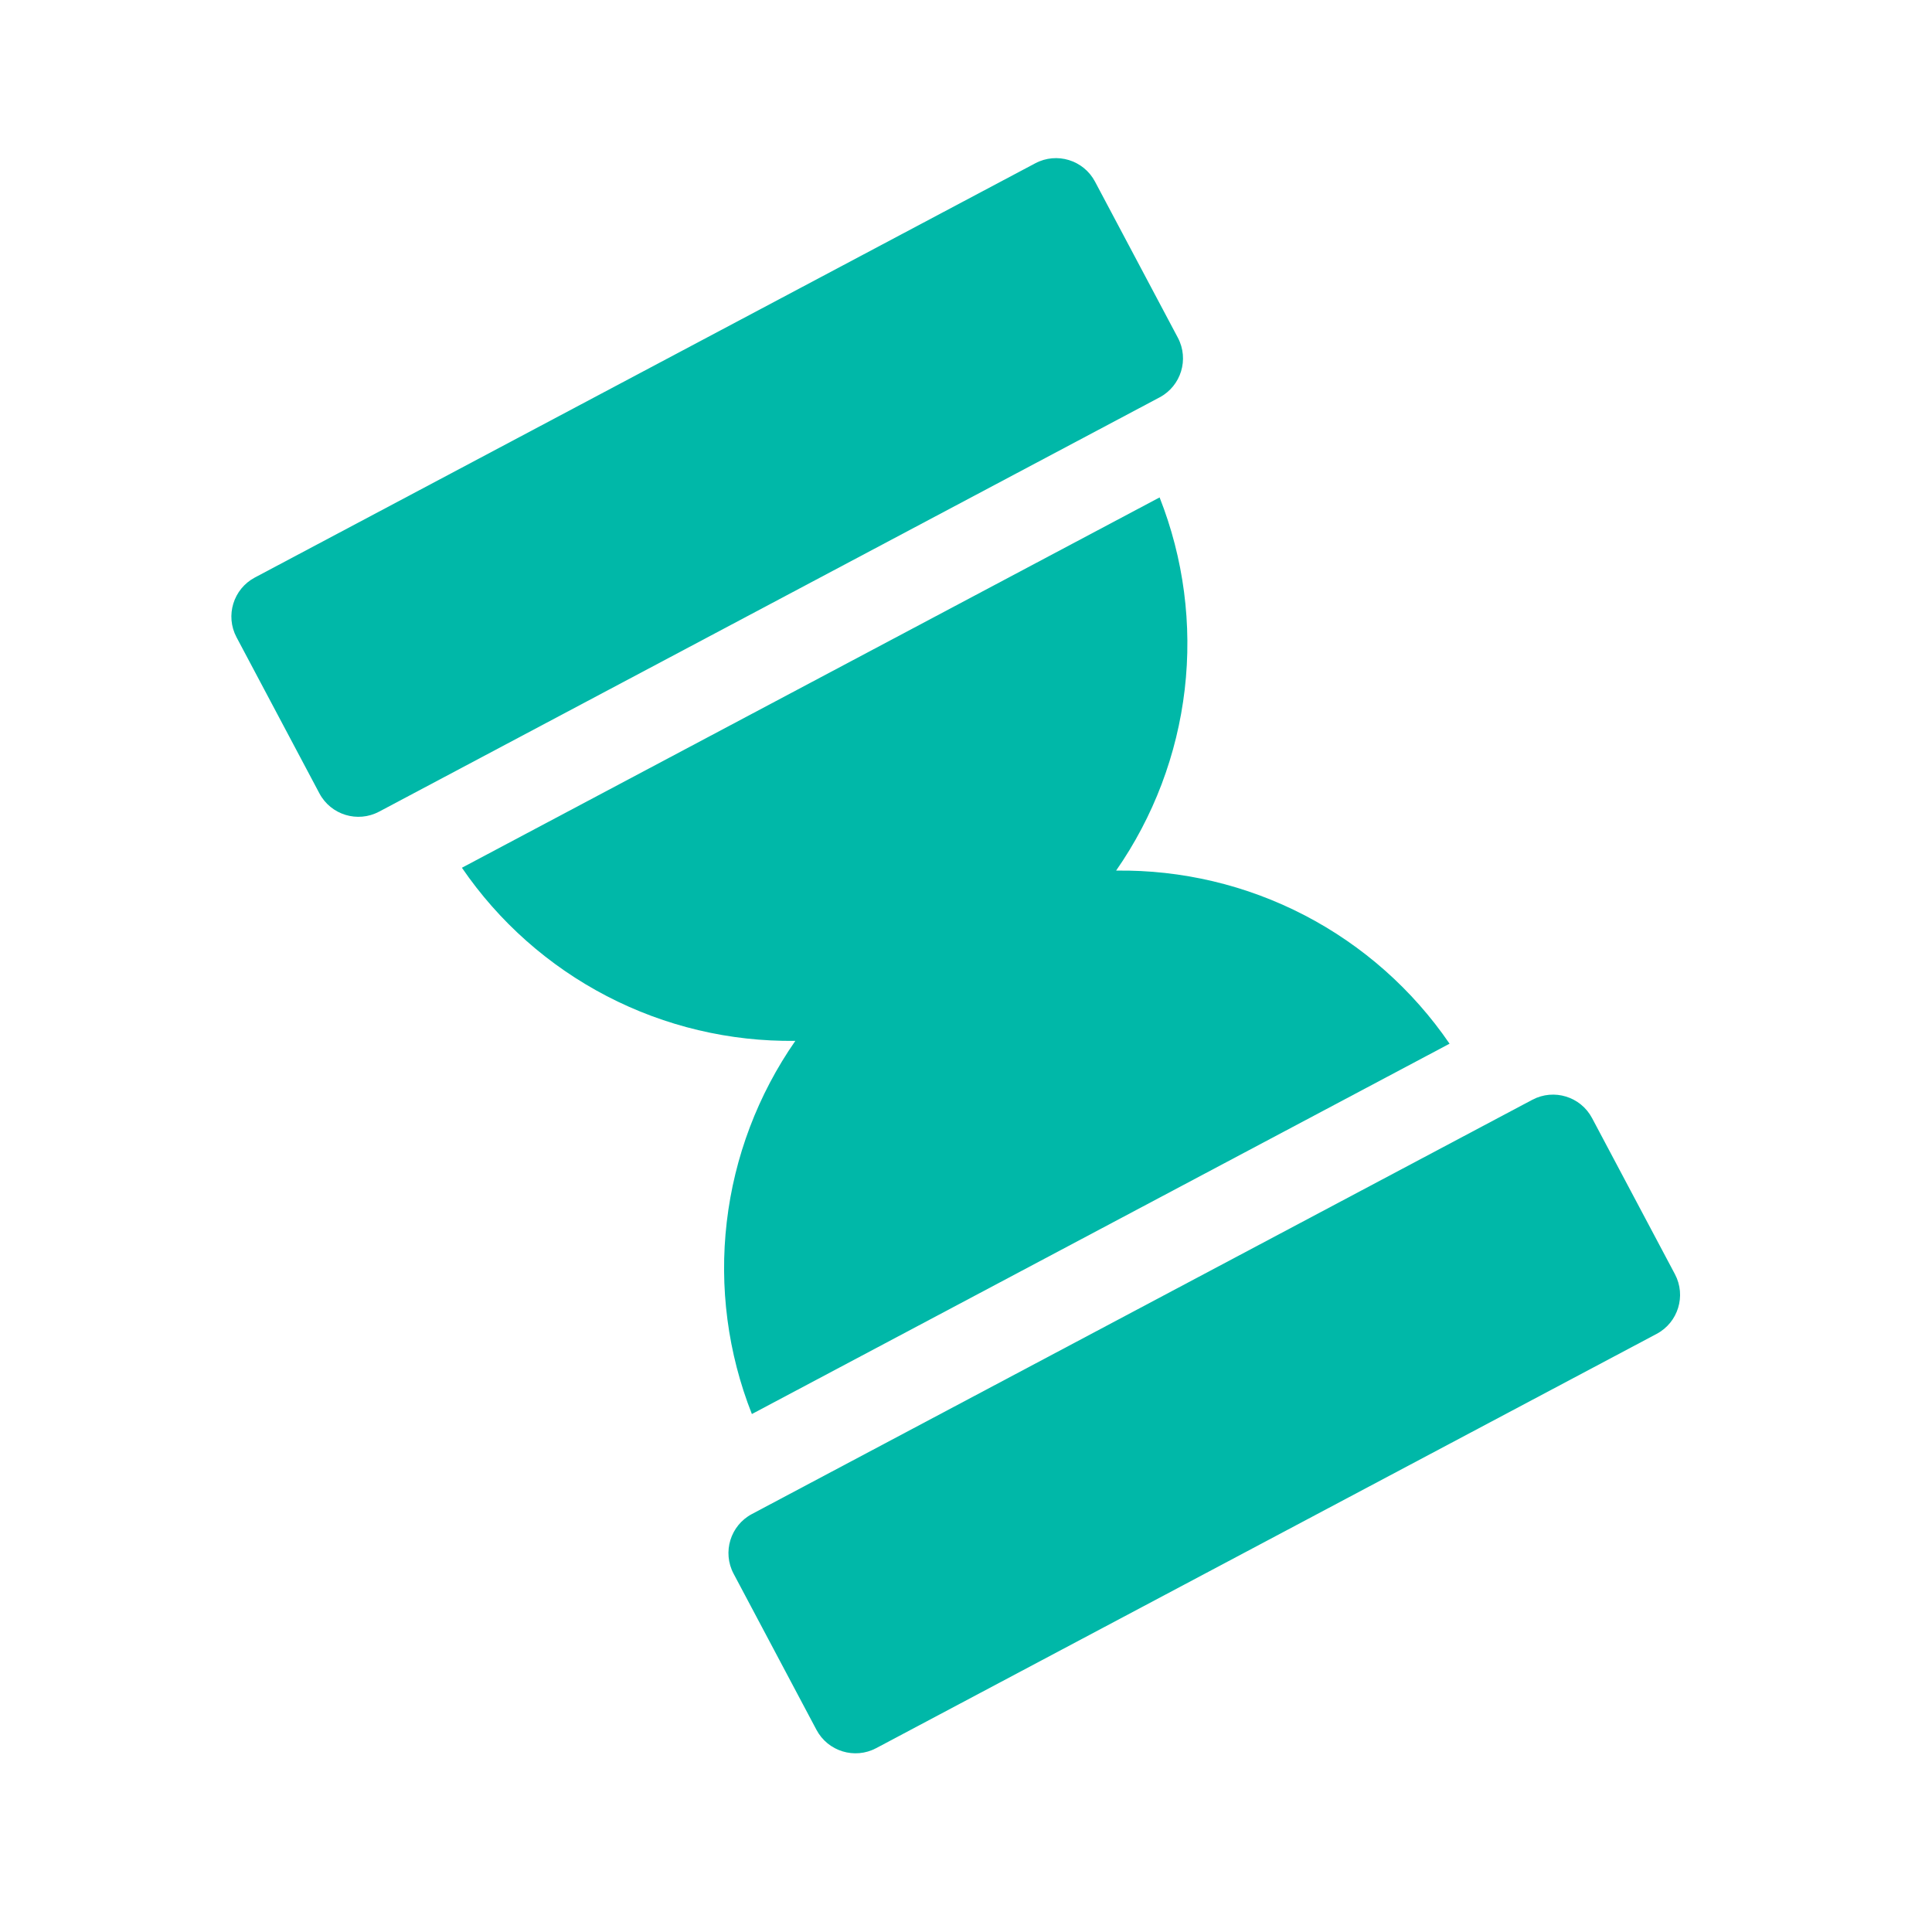
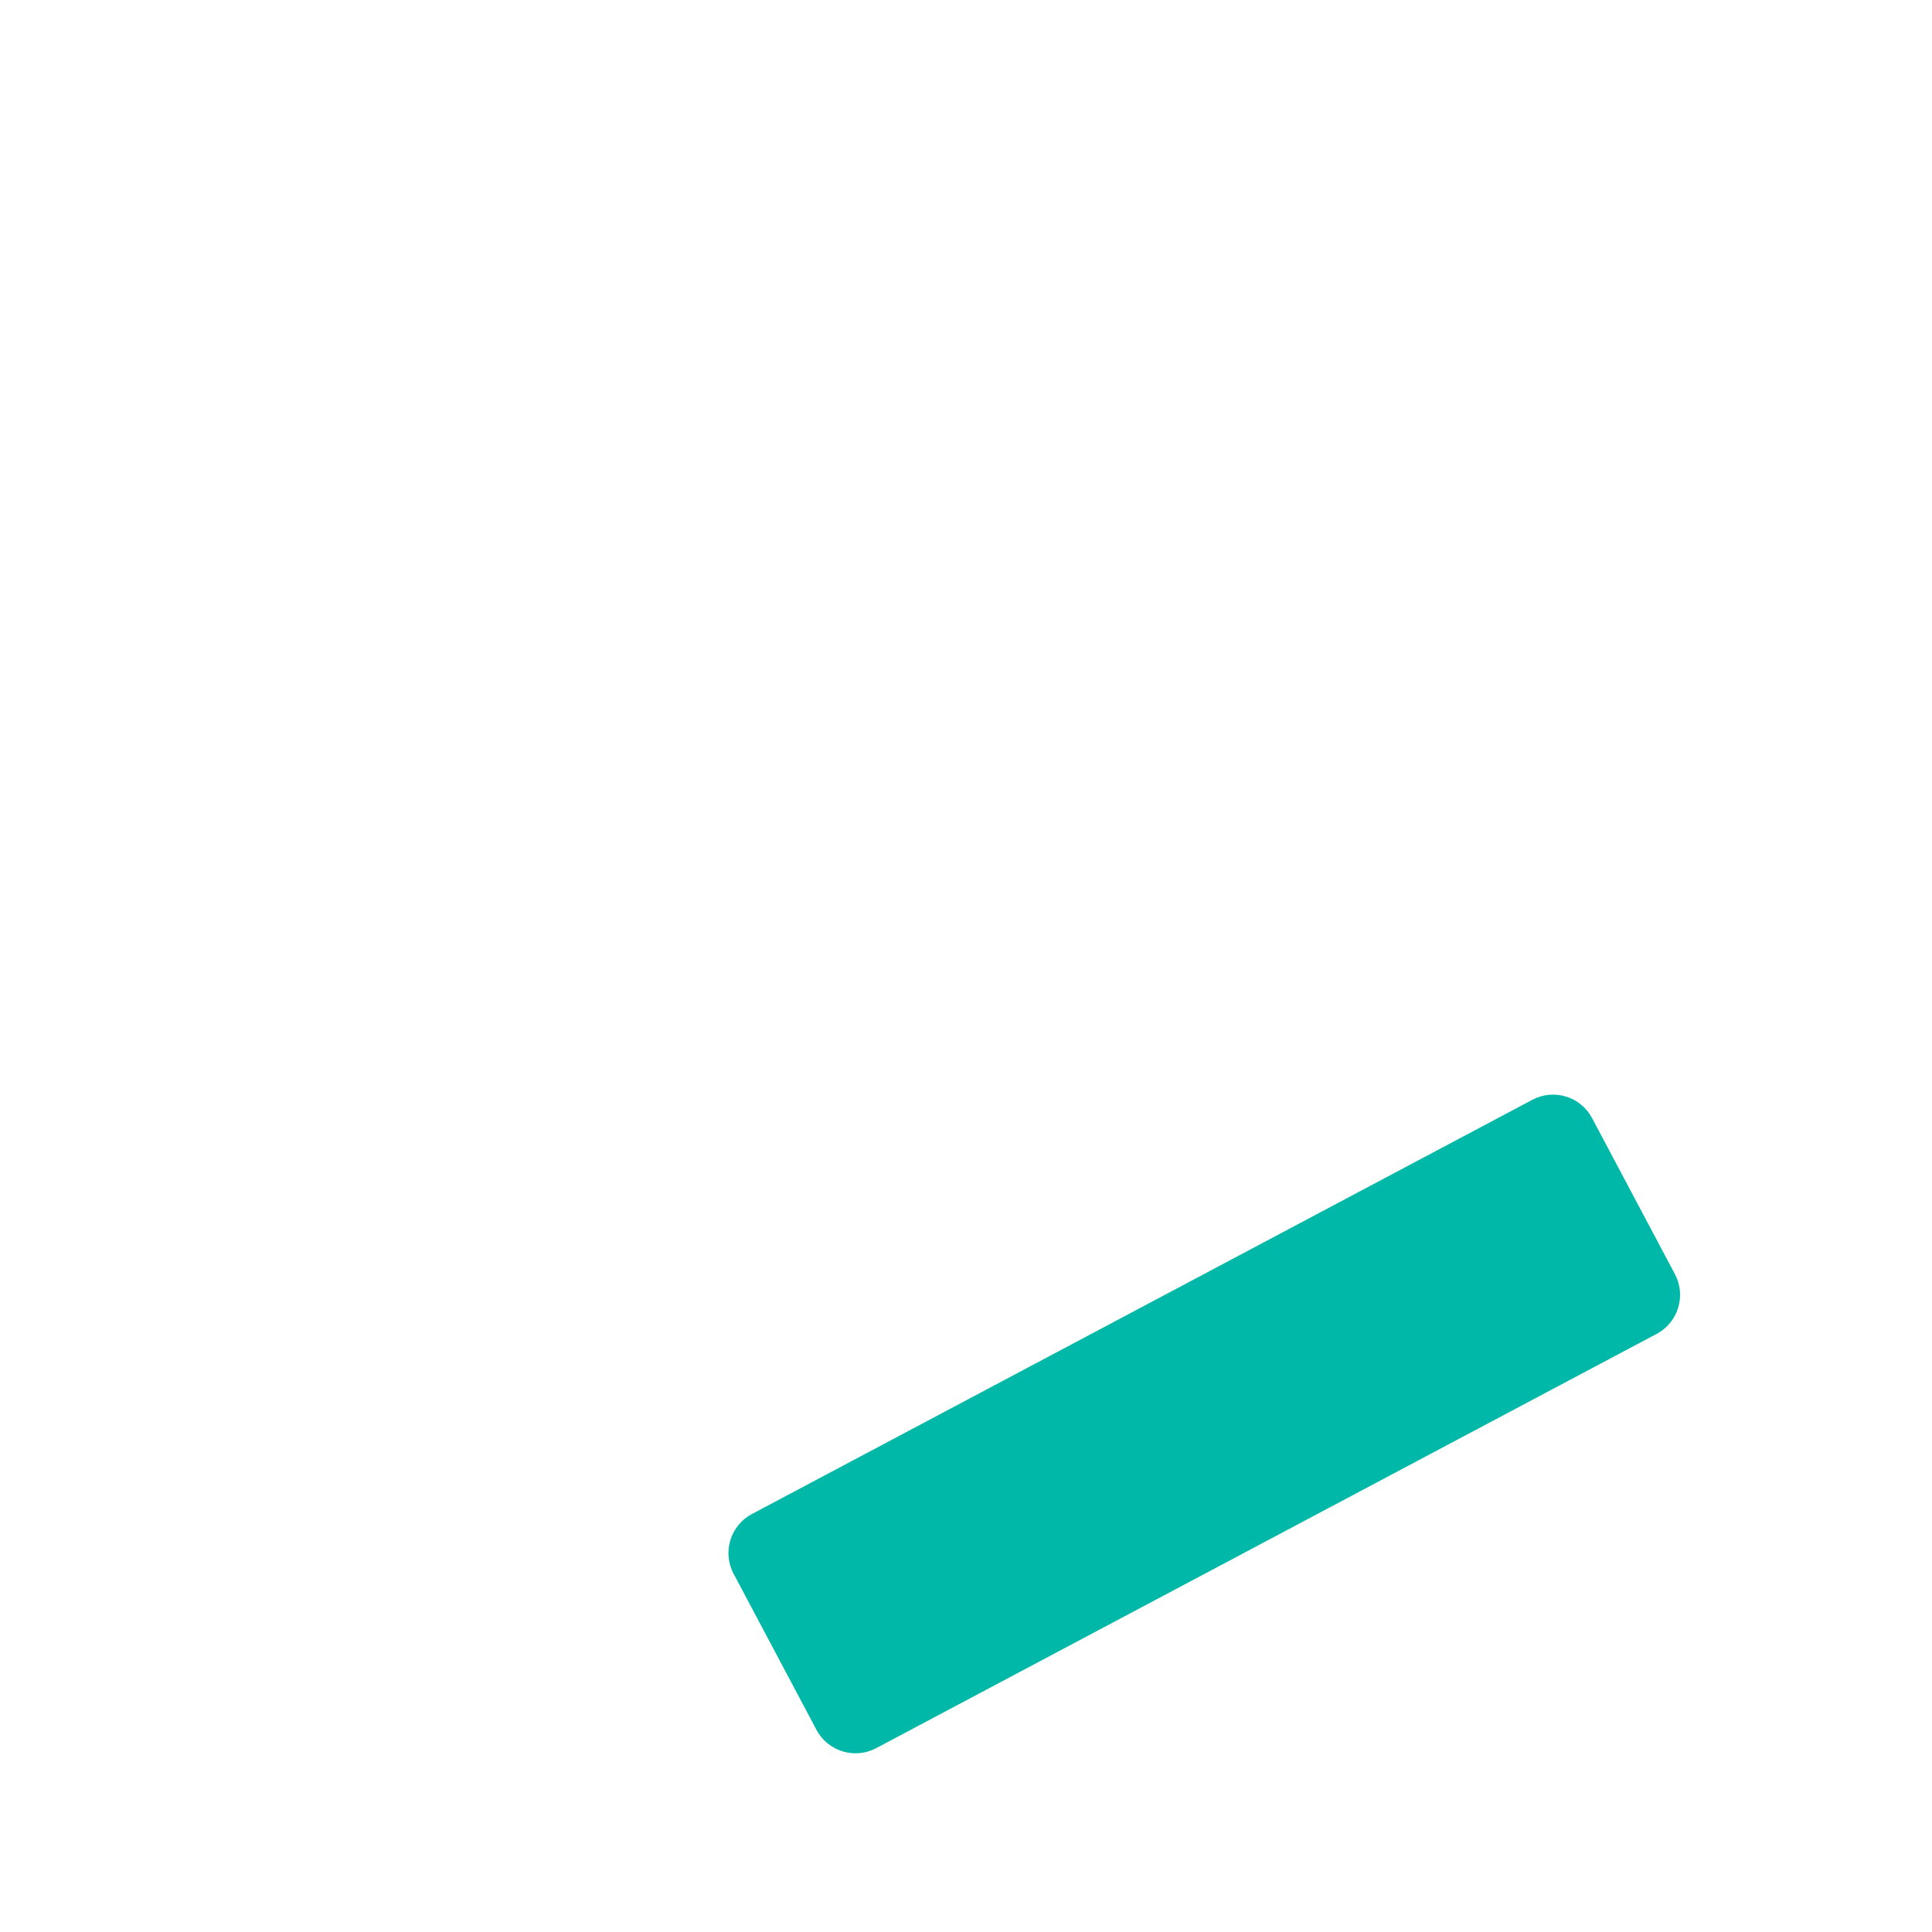
<svg xmlns="http://www.w3.org/2000/svg" width="82" height="82" viewBox="0 0 82 82" fill="none">
  <g clip-path="url(#clip0_987_880)">
-     <path d="M43.939 6.931L10.816 24.512C9.902 24.997 9.554 26.133 10.039 27.047L13.556 33.672C14.041 34.587 15.176 34.934 16.091 34.449L49.214 16.867C50.129 16.382 50.477 15.247 49.991 14.332L46.475 7.708C45.989 6.793 44.854 6.445 43.939 6.931Z" fill="#00B8A8" />
    <path d="M65.037 46.678L31.914 64.26C30.999 64.745 30.651 65.88 31.137 66.795L34.653 73.419C35.139 74.334 36.274 74.682 37.188 74.197L70.311 56.615C71.226 56.13 71.574 54.995 71.089 54.08L67.572 47.455C67.087 46.541 65.952 46.193 65.037 46.678Z" fill="#00B8A8" />
-     <path d="M31.912 60.016L61.524 44.298C59.953 42.002 57.839 40.129 55.37 38.847C52.901 37.565 50.153 36.914 47.371 36.951C48.96 34.667 49.961 32.026 50.283 29.263C50.605 26.5 50.238 23.699 49.217 21.112L19.605 36.83C21.175 39.126 23.289 40.998 25.758 42.28C28.227 43.562 30.975 44.214 33.757 44.177C32.168 46.46 31.168 49.101 30.846 51.864C30.523 54.628 30.89 57.428 31.912 60.016Z" fill="#00B8A8" />
  </g>
  <defs>
    <clipPath id="clip0_987_880">
      <rect width="60" height="60" fill="white" transform="translate(0 28.13) rotate(-27.959)" />
    </clipPath>
  </defs>
</svg>